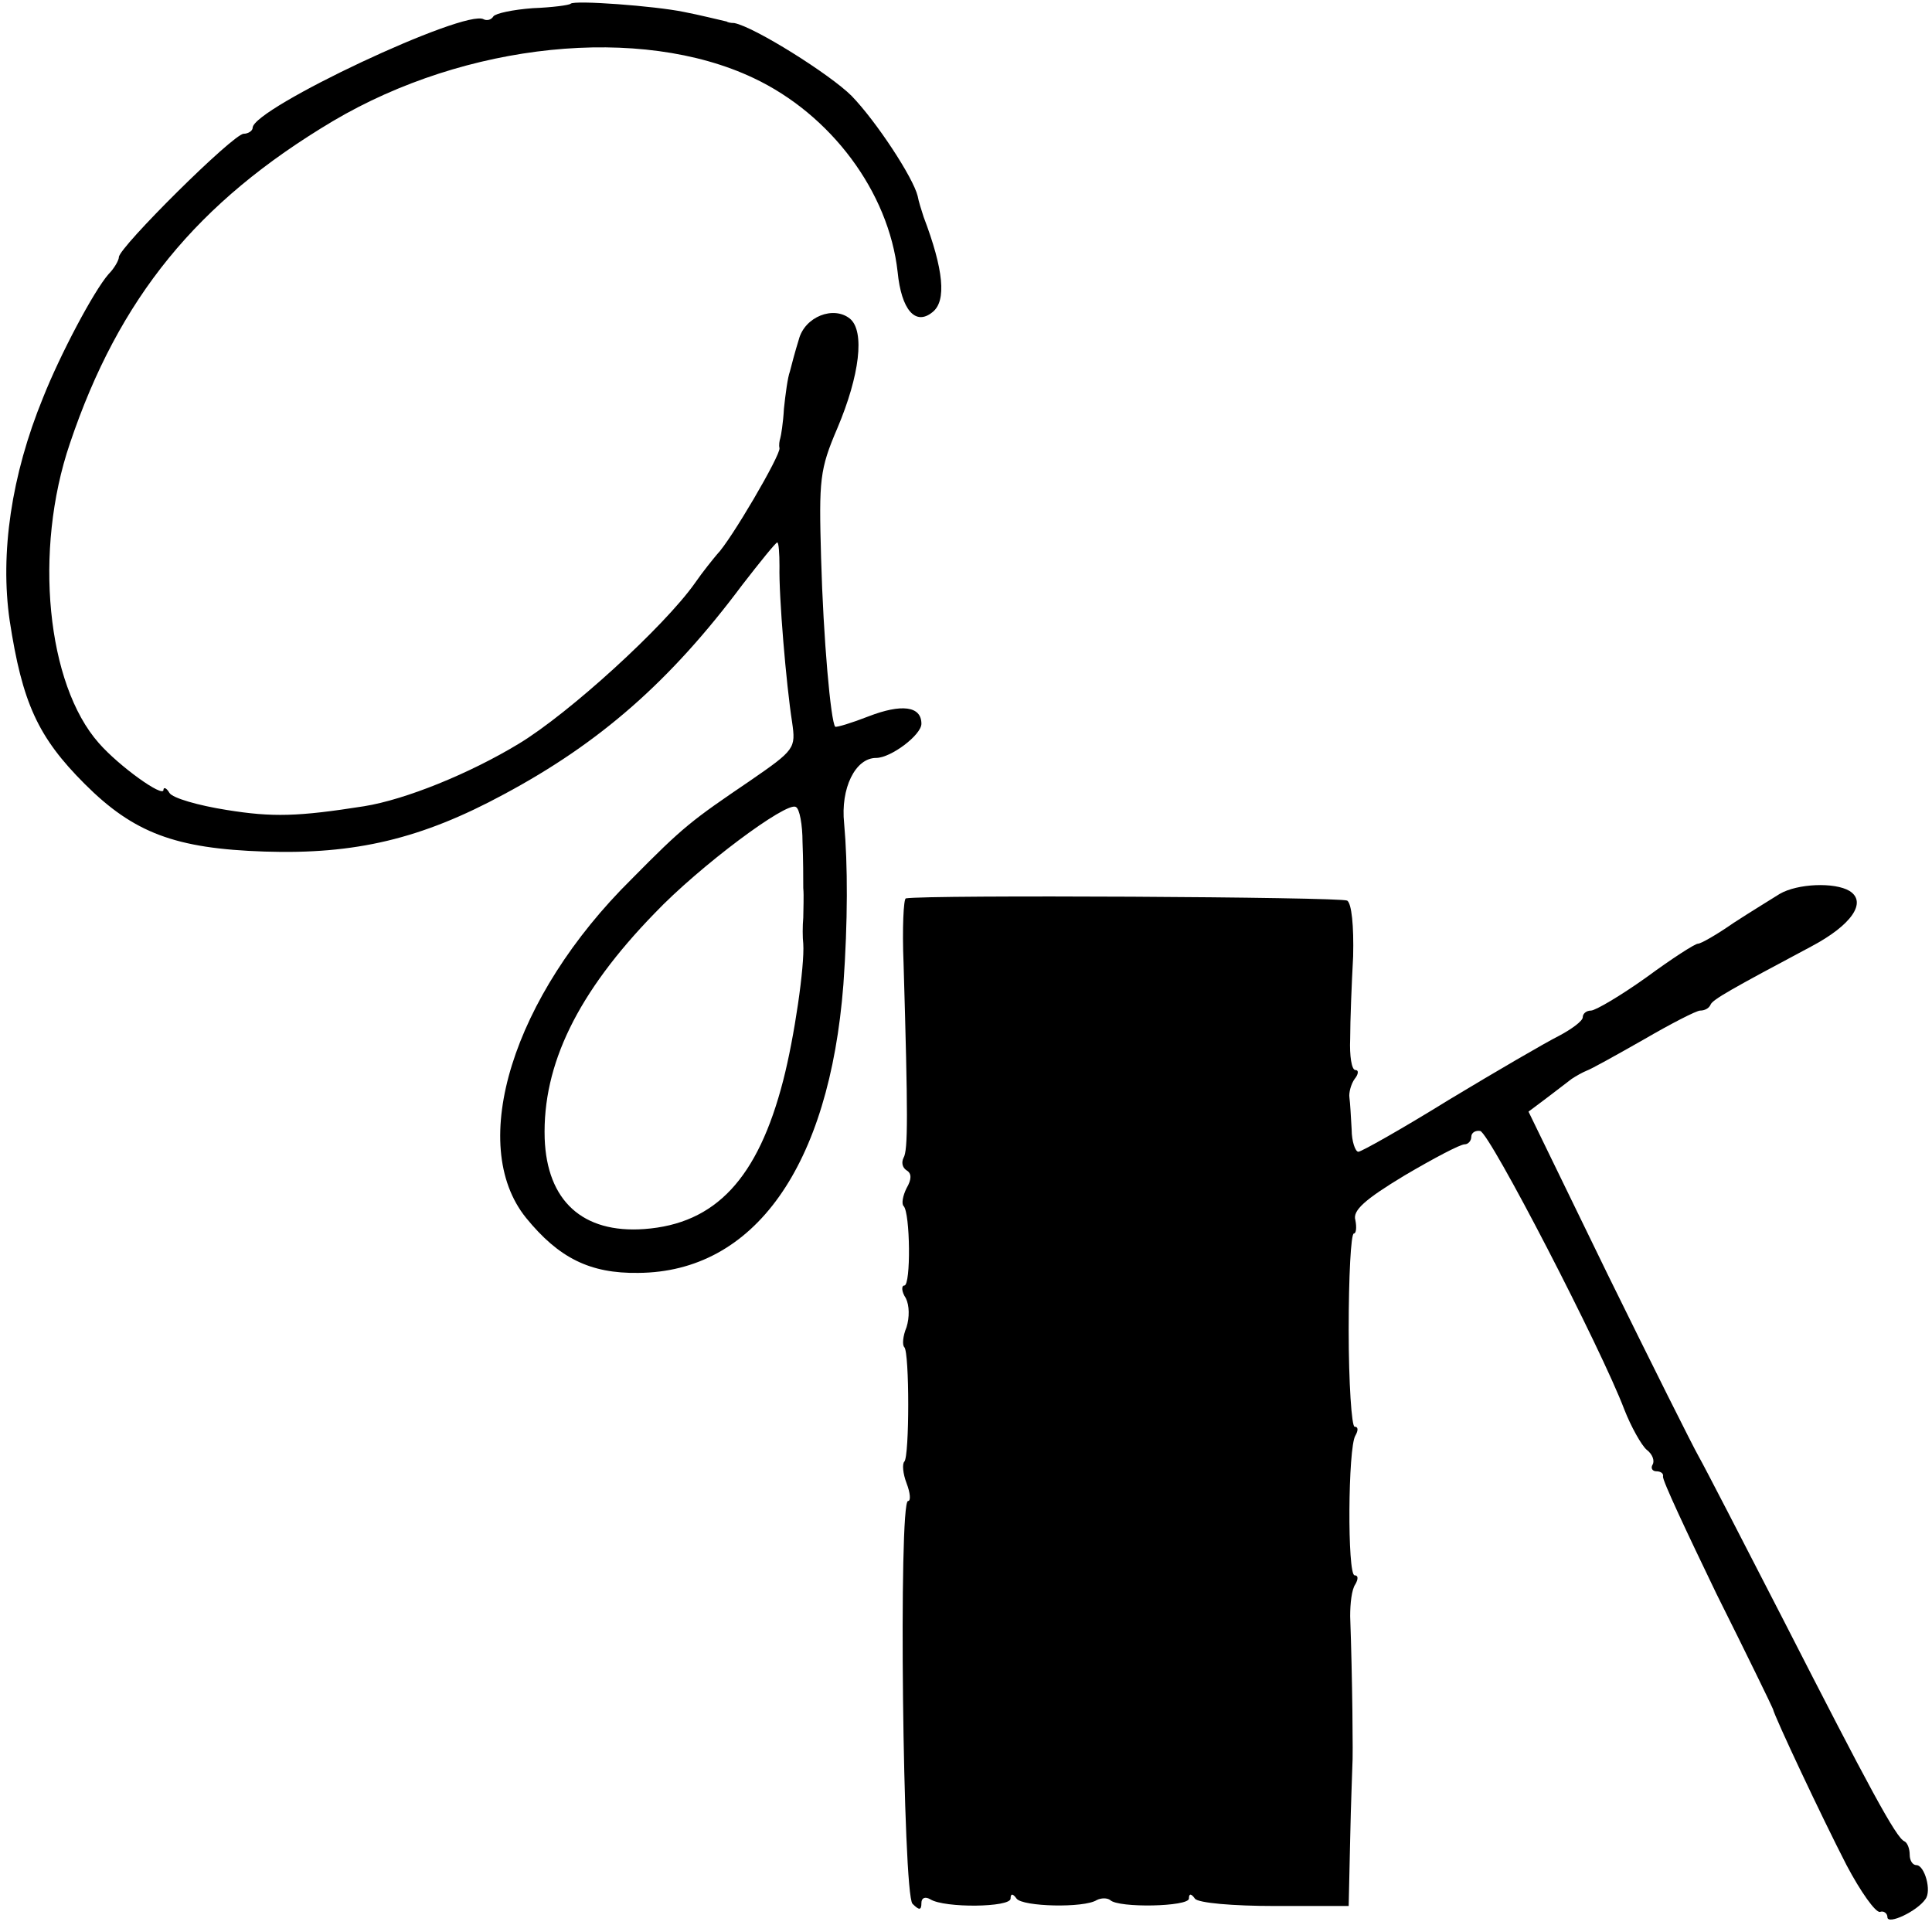
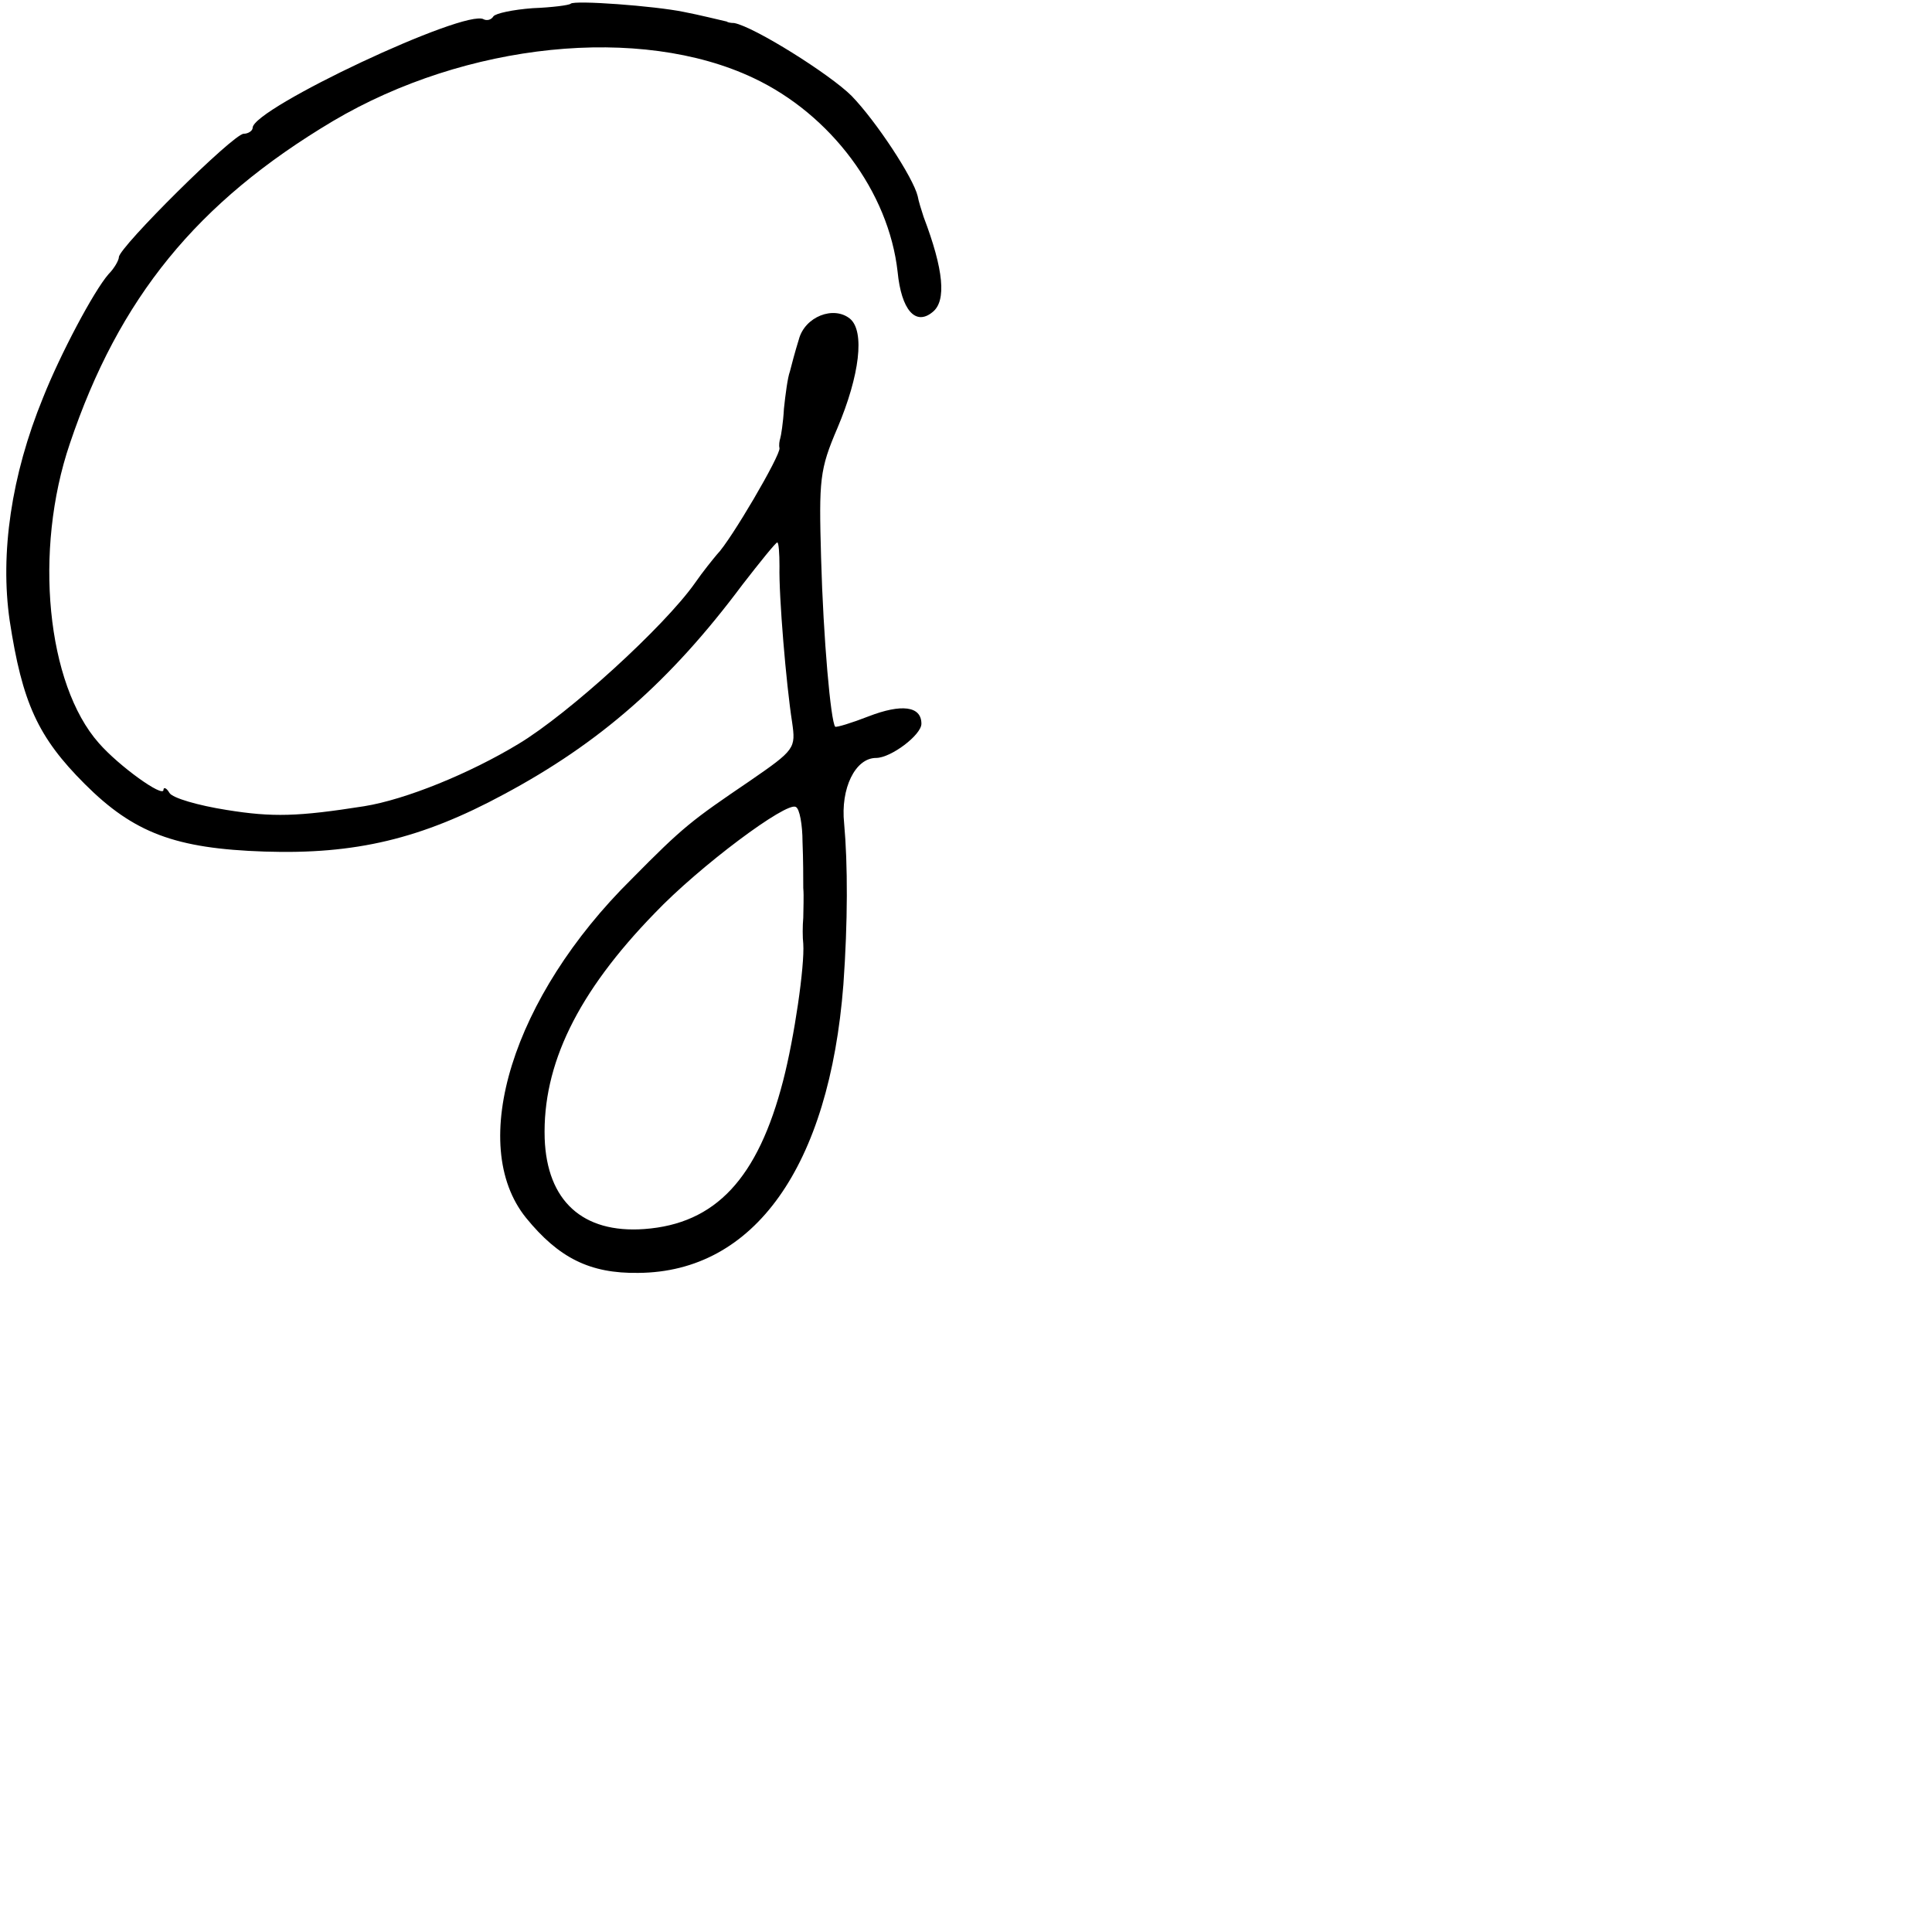
<svg xmlns="http://www.w3.org/2000/svg" version="1.0" width="260pt" height="260pt" viewBox="0 0 260 260" preserveAspectRatio="xMidYMid meet">
  <g transform="translate(0,260) scale(0.1,-0.1)" fill="#000000" stroke="none">
    <path d="M768 2595 c-2 -2 -25 -5 -51 -6 -27 -2 -50 -7 -53 -11 -3 -5 -9 -6 -13 -4 -24 15 -311 -120 -311 -146 0 -4 -6 -8 -12 -8 -14 0 -168 -153 -168 -166 0 -4 -6 -15 -14 -23 -20 -23 -65 -108 -88 -166 -43 -105 -58 -210 -45 -300 17 -111 38 -157 101 -220 66 -66 122 -87 242 -91 122 -4 211 17 322 77 129 69 224 152 321 282 24 31 45 57 47 57 2 0 3 -15 3 -32 -1 -40 9 -159 17 -210 5 -35 4 -37 -57 -79 -78 -53 -89 -61 -159 -132 -160 -158 -222 -357 -142 -456 44 -54 86 -75 151 -74 156 1 257 143 276 388 6 84 6 162 1 217 -5 47 15 88 43 88 20 0 61 31 61 46 0 24 -27 27 -71 10 -23 -9 -43 -15 -45 -14 -6 7 -16 118 -19 227 -3 106 -2 119 22 175 30 71 37 130 17 147 -22 18 -61 3 -69 -28 -5 -16 -10 -35 -12 -43 -3 -8 -6 -31 -8 -50 -1 -19 -4 -37 -5 -40 -1 -3 -2 -9 -1 -13 2 -9 -66 -125 -84 -143 -5 -6 -19 -23 -30 -39 -41 -58 -169 -175 -237 -216 -66 -40 -152 -75 -208 -84 -89 -14 -123 -15 -185 -5 -38 6 -73 16 -77 23 -4 7 -8 8 -8 4 0 -11 -60 32 -87 63 -70 79 -88 259 -39 403 66 196 171 325 354 434 179 106 414 130 566 58 104 -49 182 -153 194 -261 5 -51 24 -73 47 -54 19 15 15 57 -12 128 -3 9 -7 22 -8 28 -6 25 -56 101 -89 135 -29 29 -131 93 -158 98 -5 0 -9 1 -10 2 -9 2 -37 9 -58 13 -39 8 -147 16 -152 11z m312 -1128 c1 -23 1 -51 1 -62 1 -11 0 -29 0 -40 -1 -11 -1 -27 0 -35 2 -30 -12 -126 -27 -184 -34 -132 -91 -193 -187 -200 -83 -6 -131 38 -134 122 -3 99 44 196 148 303 60 63 178 151 190 143 5 -2 9 -24 9 -47z" />
-     <path d="M2395 1397 c-11 -7 -39 -24 -62 -39 -23 -16 -44 -28 -48 -28 -4 0 -35 -20 -69 -45 -35 -25 -69 -45 -75 -45 -6 0 -11 -4 -11 -9 0 -5 -15 -16 -32 -25 -18 -9 -85 -48 -148 -86 -63 -39 -118 -70 -122 -70 -4 0 -9 14 -9 30 -1 17 -2 36 -3 43 -1 6 2 18 7 25 5 6 6 12 1 12 -5 0 -8 19 -7 42 0 24 2 74 4 111 1 41 -2 71 -8 75 -9 5 -566 8 -594 3 -3 -1 -5 -40 -3 -88 6 -204 6 -251 0 -261 -3 -6 -2 -13 4 -17 7 -4 7 -12 0 -24 -5 -10 -7 -21 -4 -24 9 -9 10 -107 1 -107 -4 0 -4 -8 2 -17 5 -10 5 -26 1 -39 -5 -12 -6 -24 -3 -27 7 -7 7 -147 0 -154 -3 -3 -2 -16 3 -29 5 -13 6 -24 2 -24 -13 0 -7 -529 6 -542 9 -9 12 -9 12 1 0 7 5 9 12 5 19 -12 108 -11 108 1 0 7 3 7 8 0 8 -11 91 -13 108 -2 6 3 14 3 18 0 11 -11 106 -9 106 2 0 7 3 7 8 0 4 -6 52 -10 107 -10 l100 0 2 90 c1 50 3 95 3 100 1 9 0 118 -3 200 0 17 2 36 7 43 4 7 4 12 -1 12 -10 0 -9 172 1 188 4 7 4 12 -1 12 -4 0 -8 59 -8 130 0 72 3 130 7 130 3 0 4 8 2 18 -4 13 13 28 66 60 39 23 75 42 81 42 5 0 9 5 9 10 0 6 6 9 12 8 13 -3 163 -293 194 -375 9 -23 23 -48 30 -54 8 -6 11 -15 8 -20 -3 -5 0 -9 5 -9 6 0 10 -3 9 -7 -1 -5 32 -75 72 -158 41 -82 75 -152 76 -155 2 -10 66 -146 99 -210 19 -36 39 -64 45 -63 5 2 10 -2 10 -7 0 -11 40 8 51 24 9 11 -1 46 -12 46 -5 0 -9 6 -9 14 0 8 -3 16 -7 18 -11 4 -48 73 -163 298 -55 107 -106 206 -114 220 -8 14 -63 124 -122 244 l-107 220 24 18 c13 10 29 22 34 26 6 4 15 9 20 11 6 2 40 21 77 42 36 21 71 39 76 39 6 0 12 3 14 8 3 7 28 21 135 78 55 29 76 60 52 75 -20 12 -70 10 -94 -4z" />
  </g>
</svg>